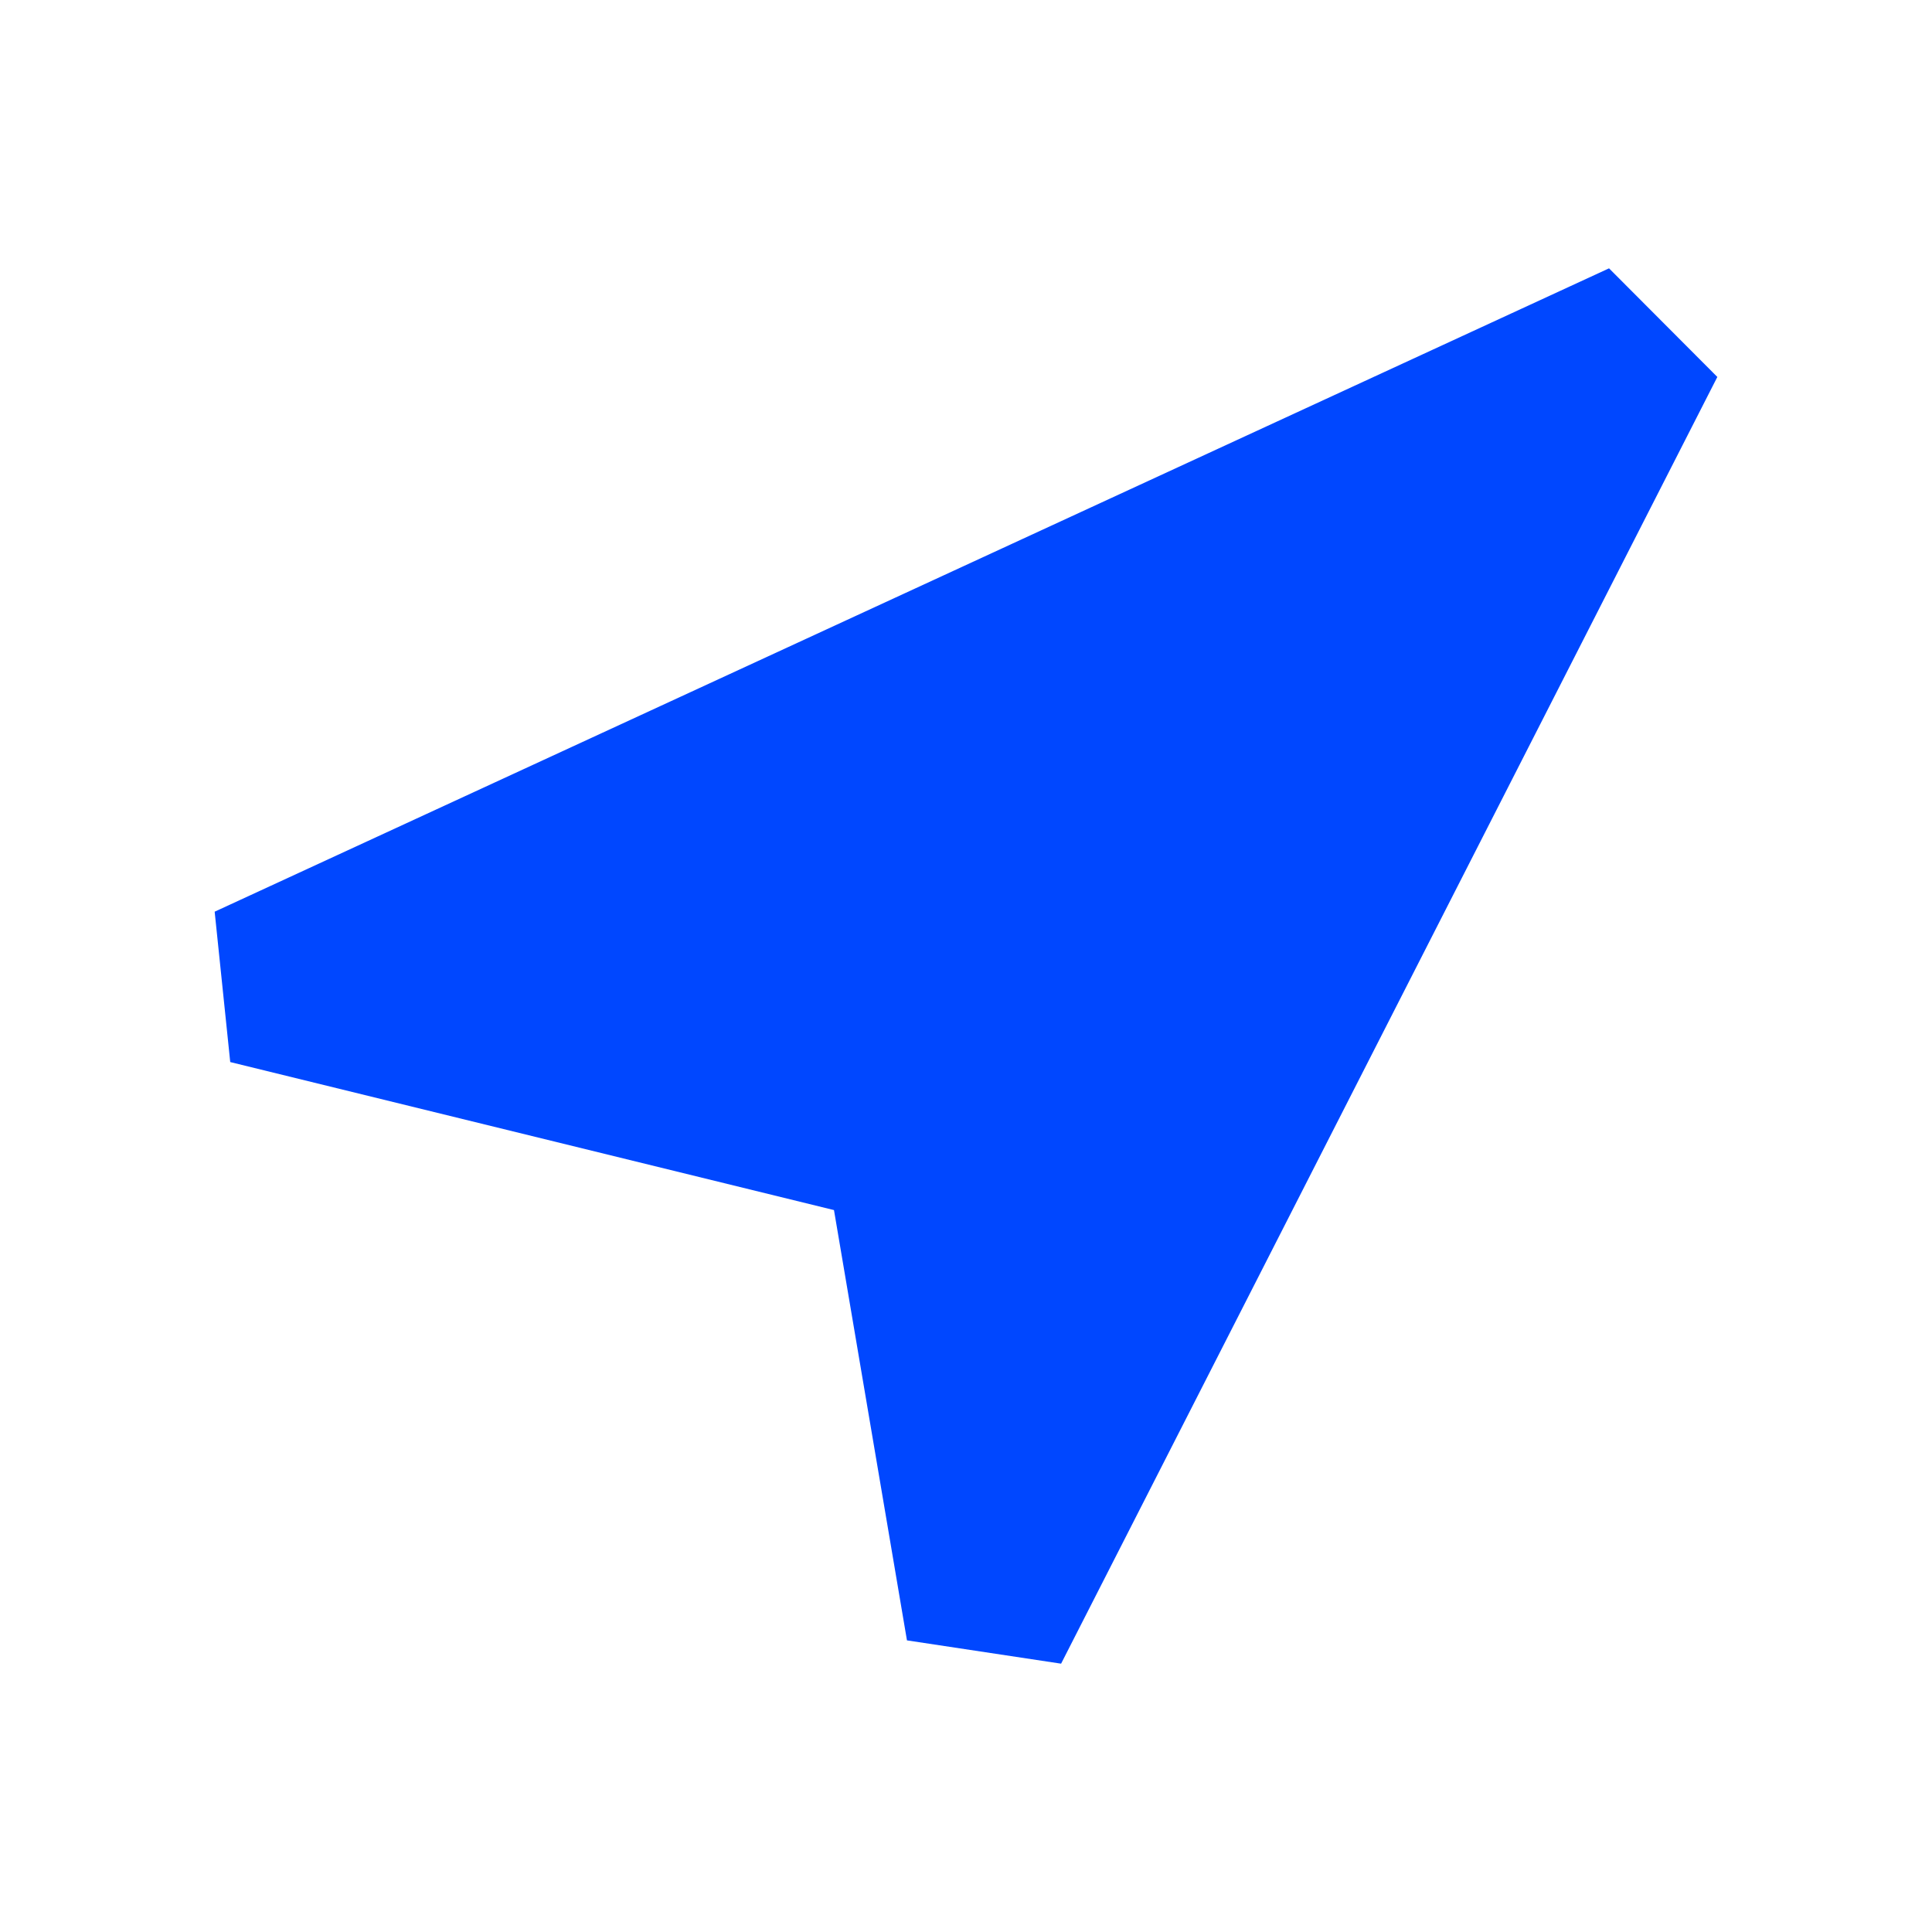
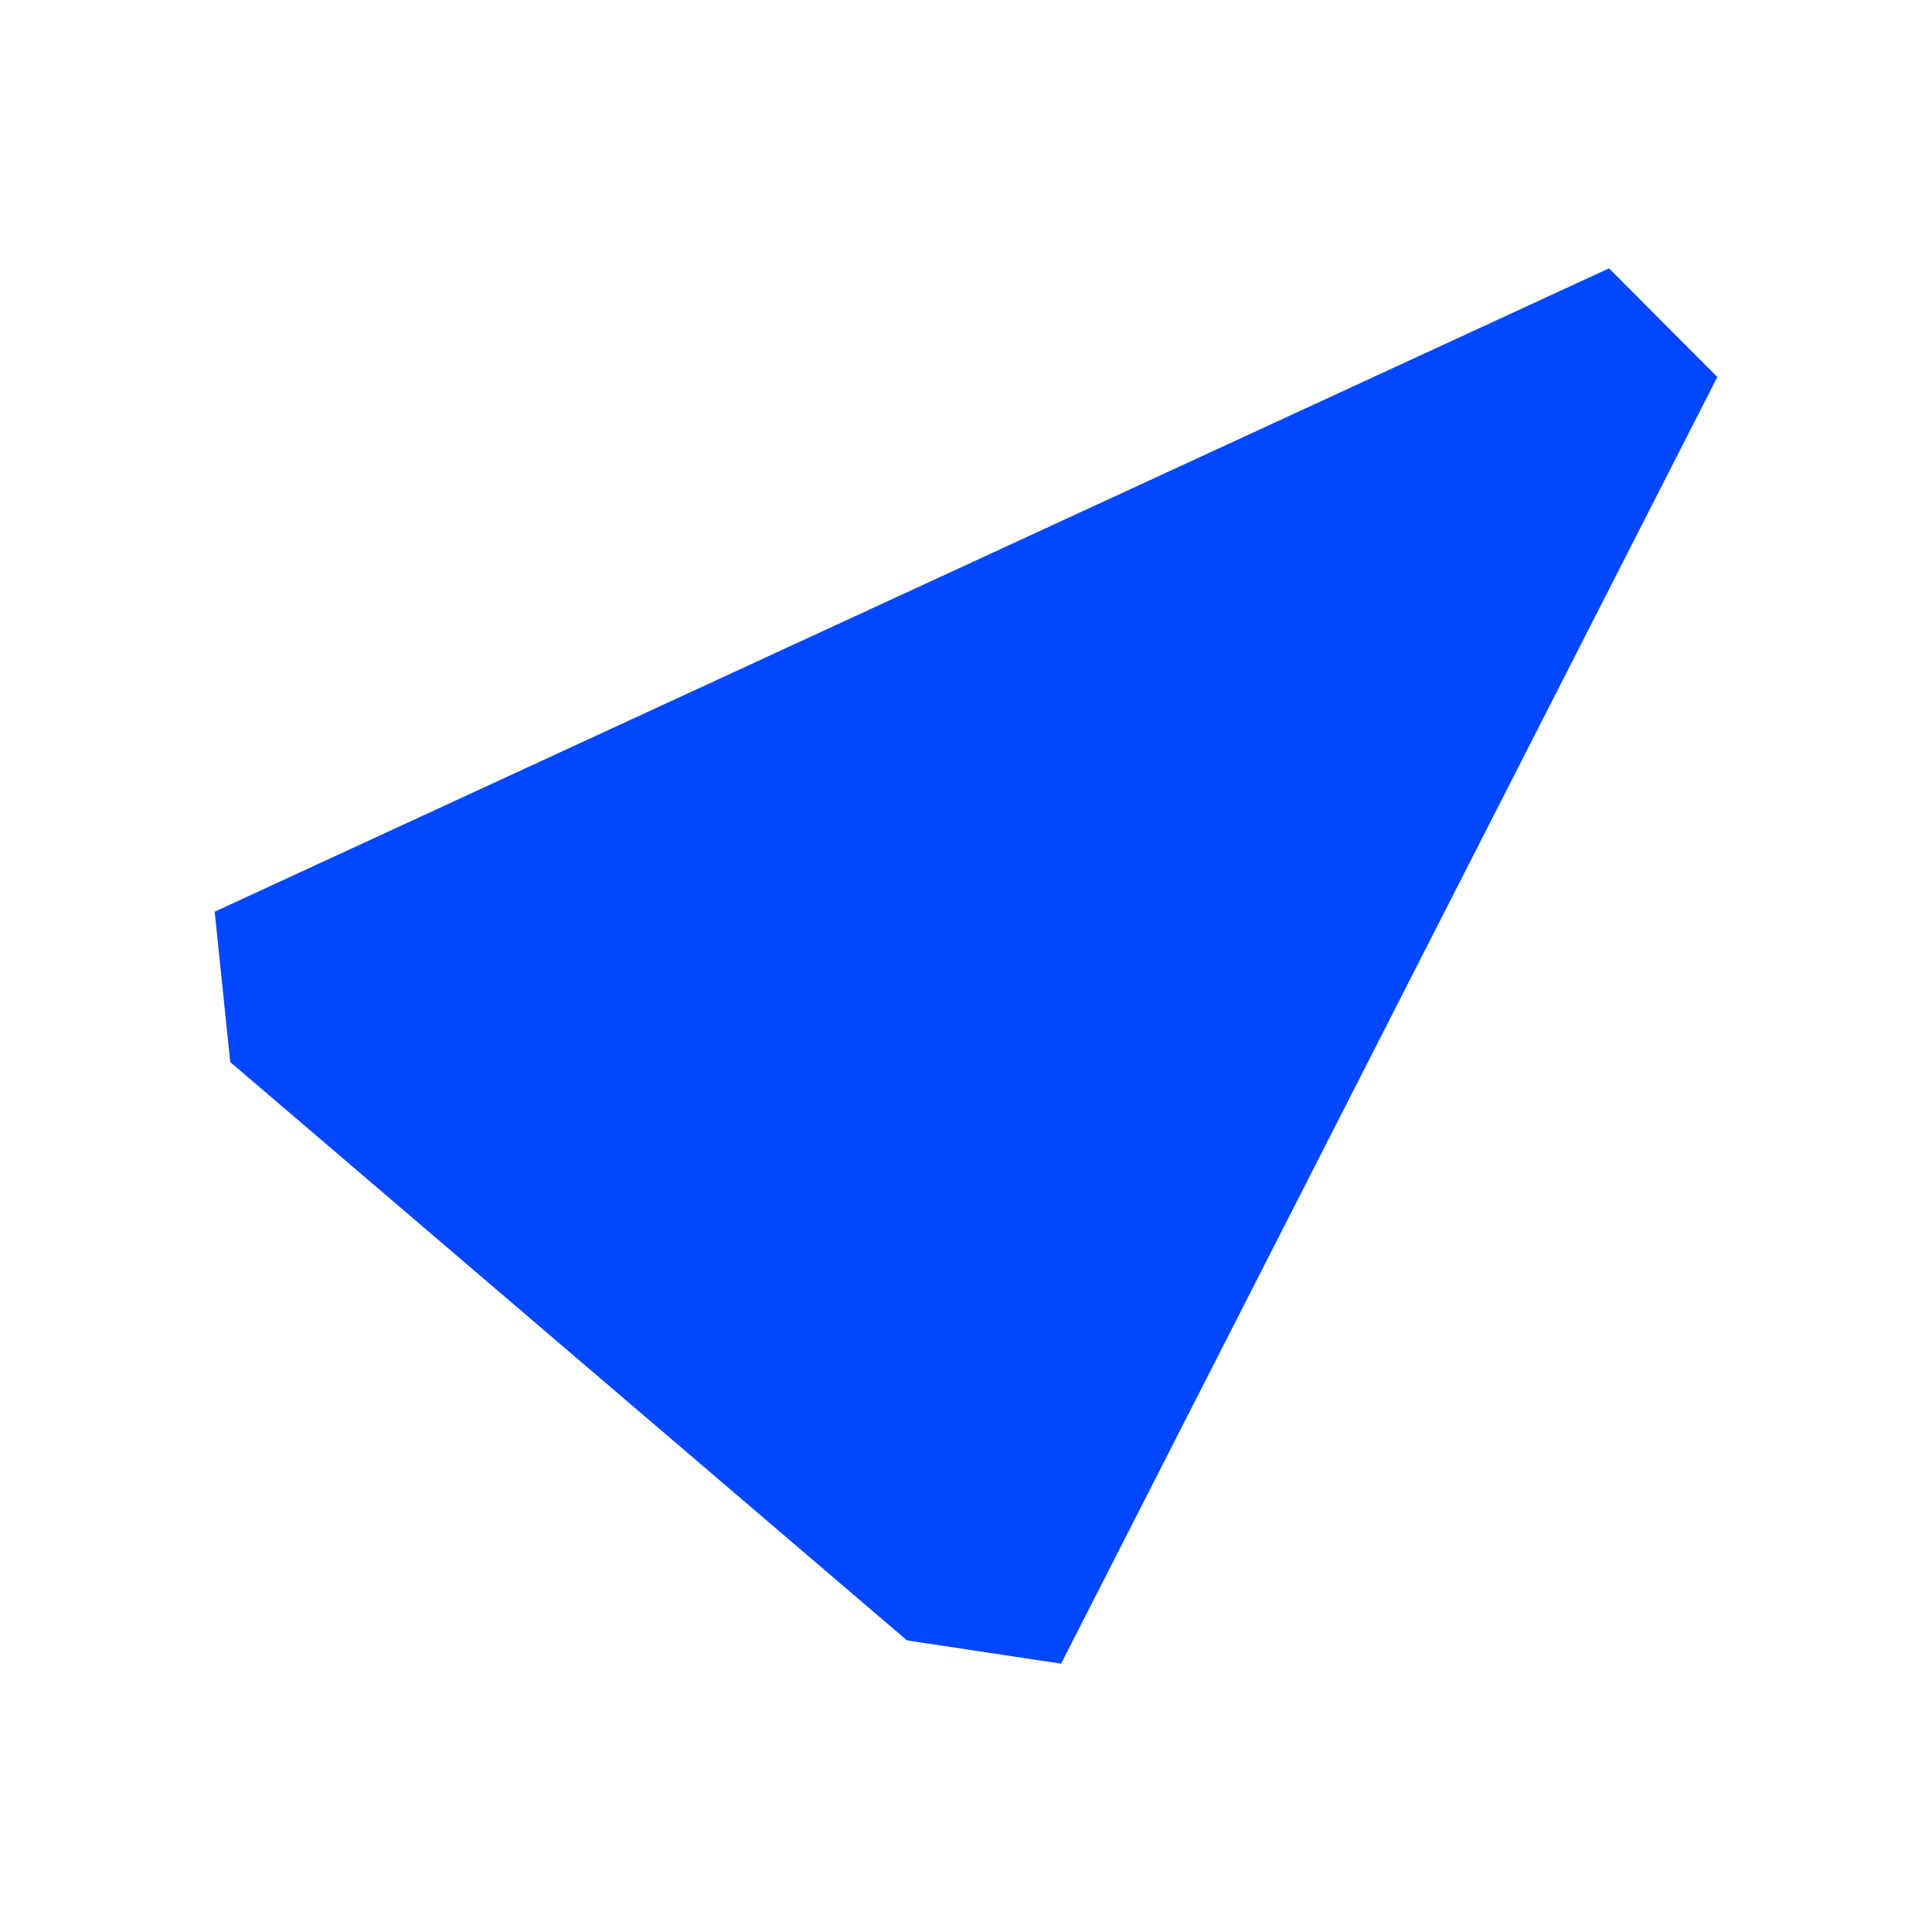
<svg xmlns="http://www.w3.org/2000/svg" width="18" height="18" viewBox="0 0 18 18" fill="none">
-   <path d="M14.991 2.5L2 8.494L2.145 9.895L7.77 11.274L8.45 15.283L9.886 15.5L16 3.512L14.991 2.5Z" fill="#0047FF" />
+   <path d="M14.991 2.5L2 8.494L2.145 9.895L8.45 15.283L9.886 15.5L16 3.512L14.991 2.5Z" fill="#0047FF" />
</svg>